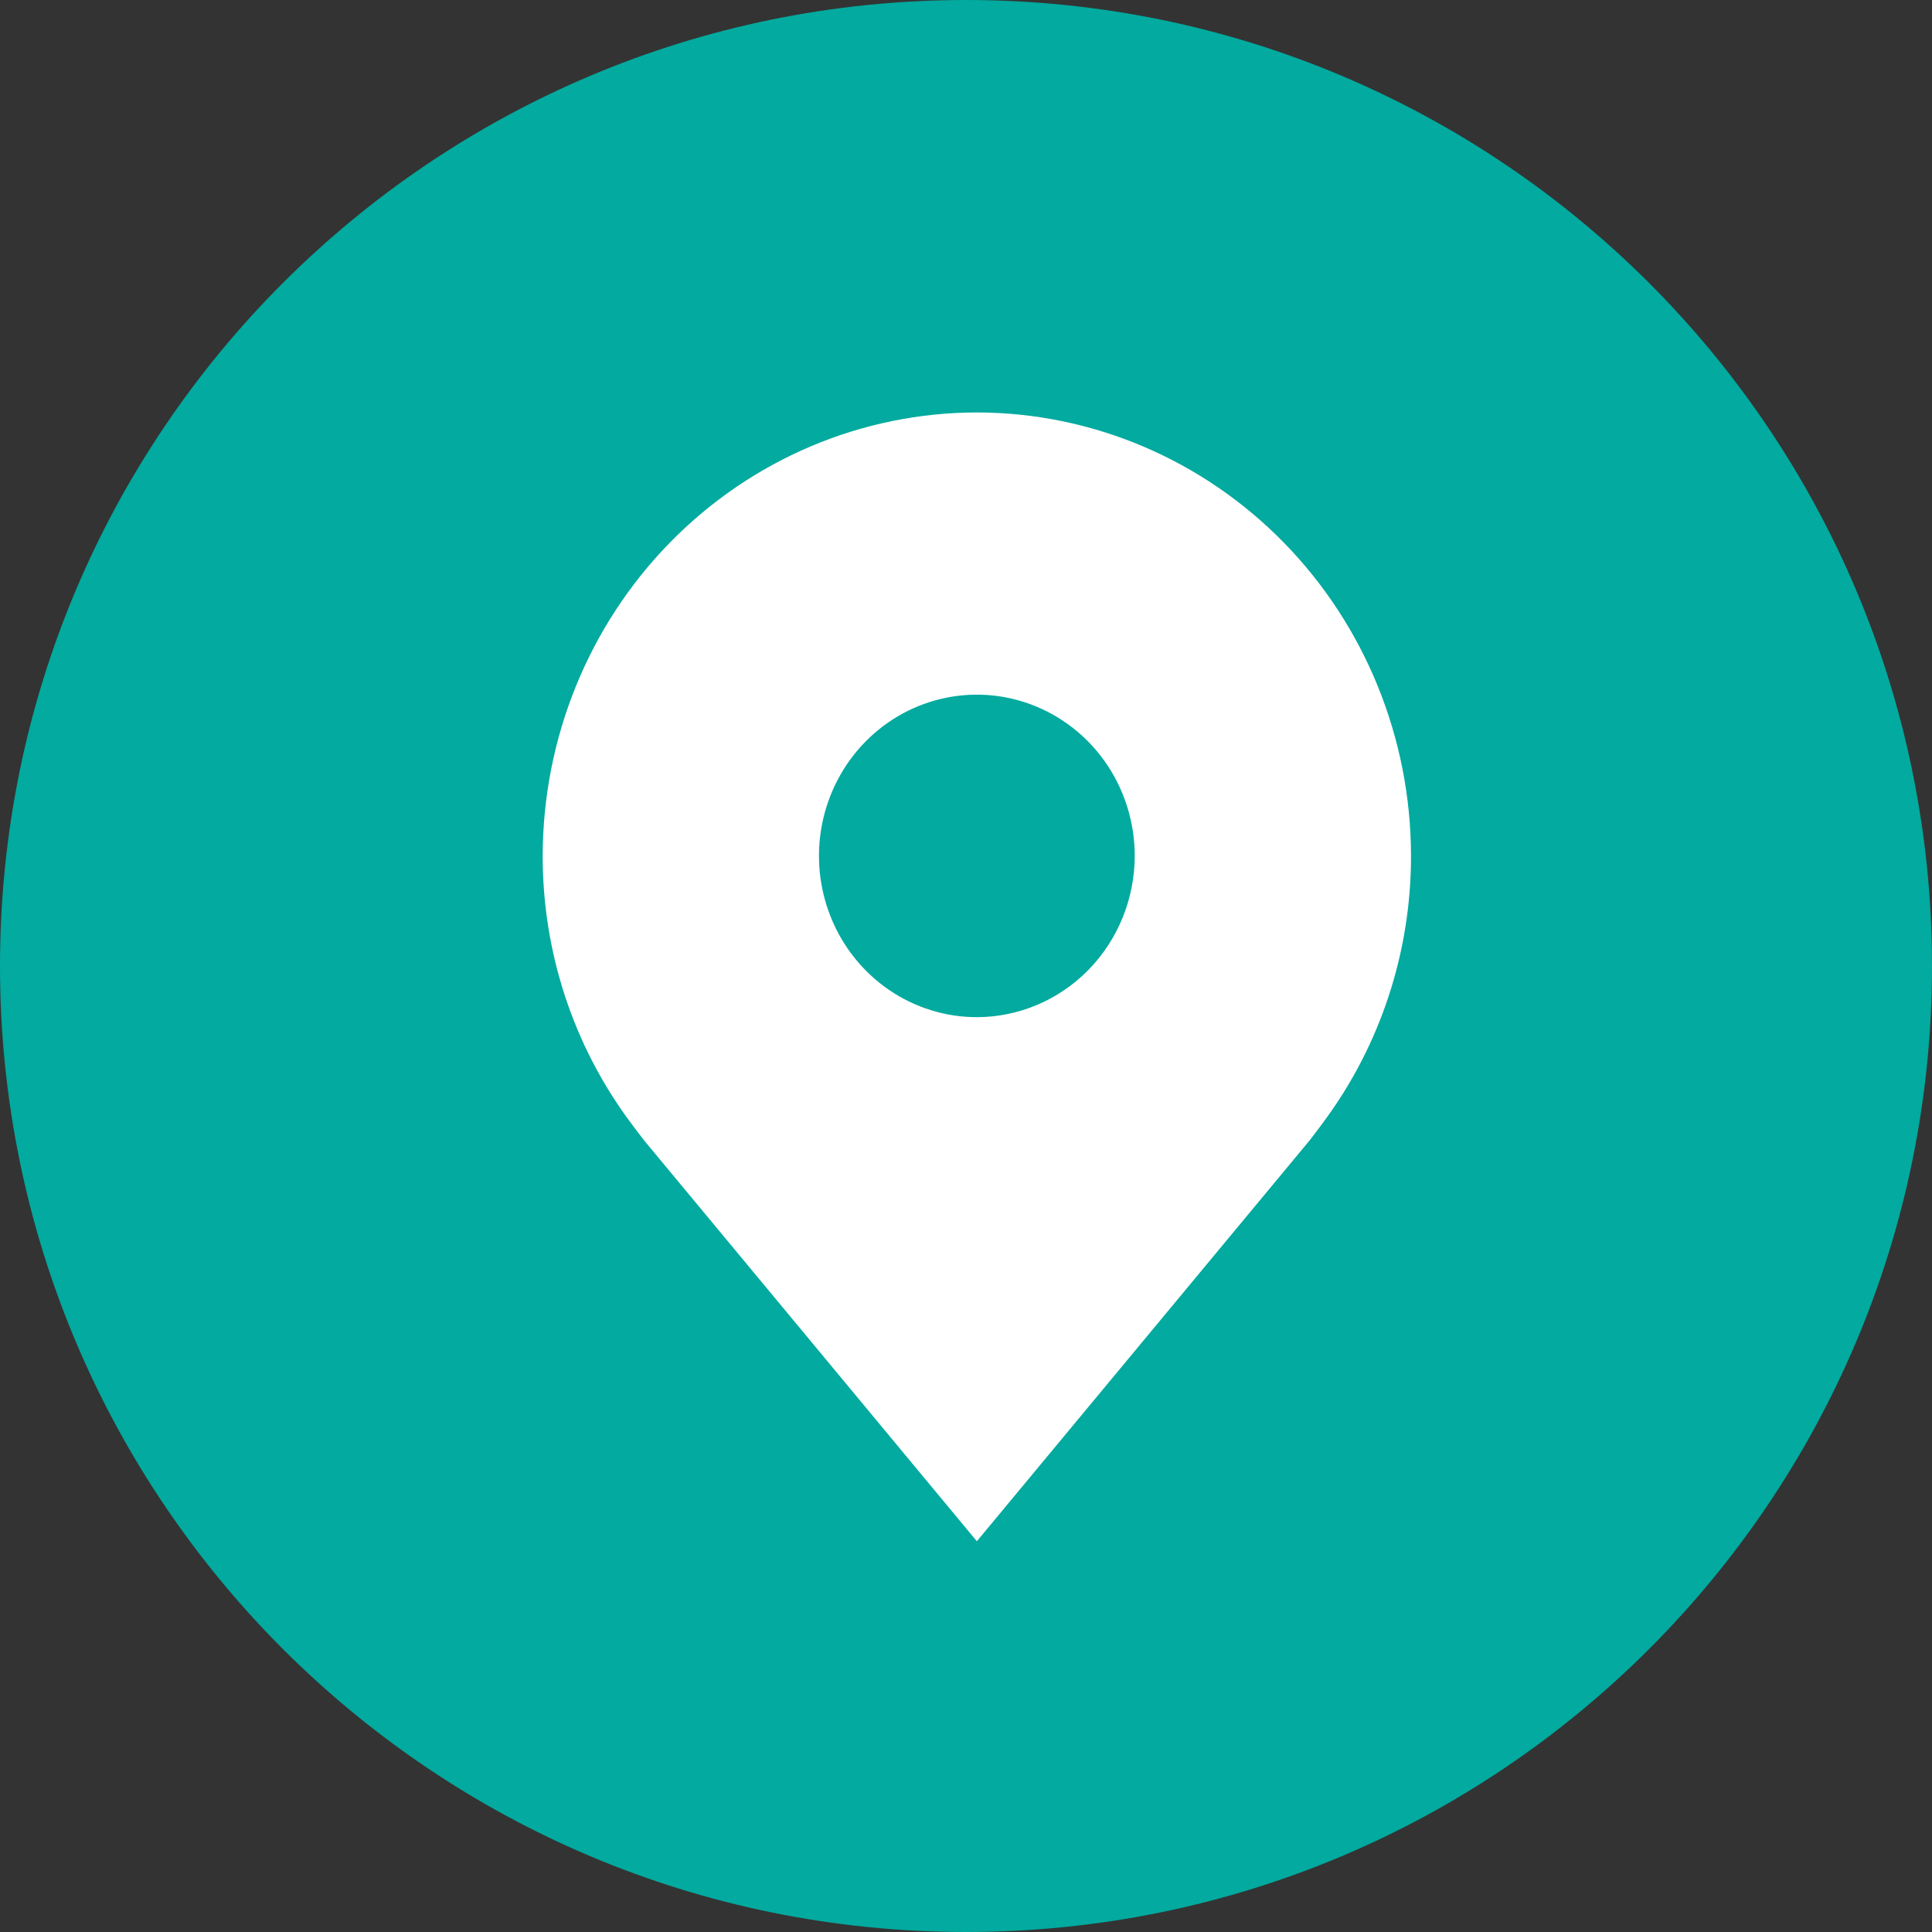
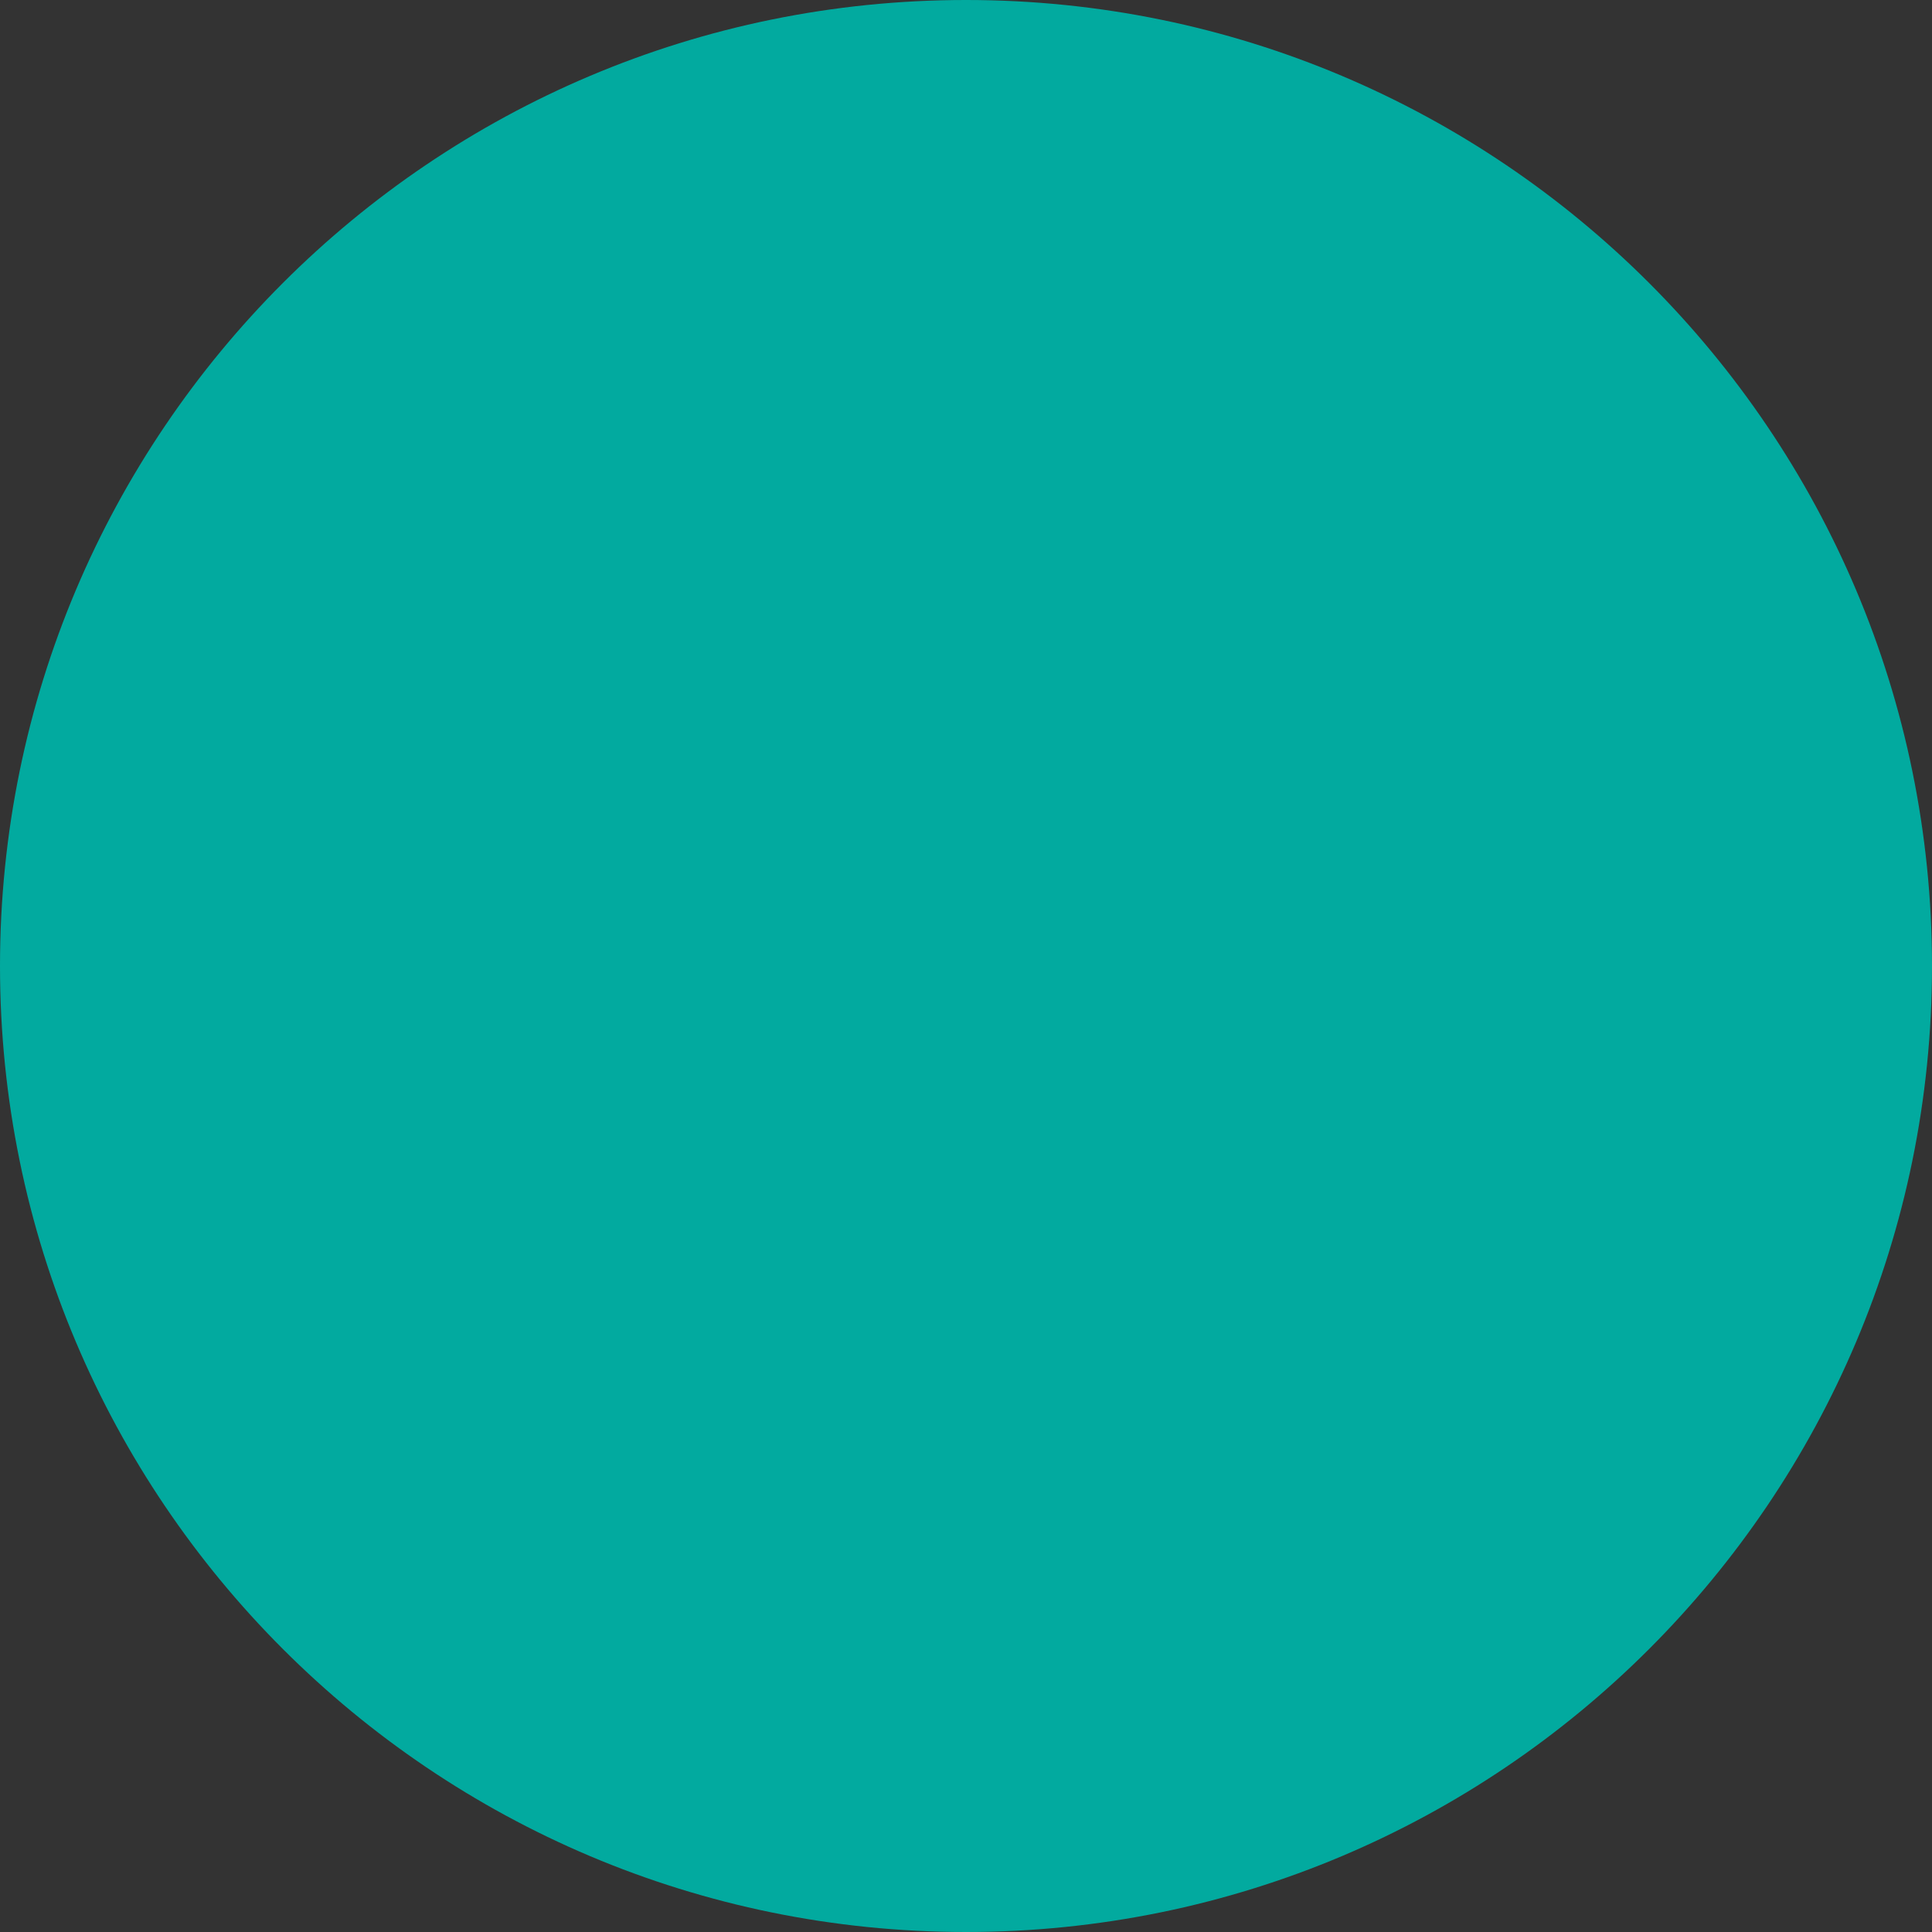
<svg xmlns="http://www.w3.org/2000/svg" width="89" height="89" viewBox="0 0 89 89" fill="none">
  <rect x="0" y="0" width="89" height="89" fill="#333333" stroke="none" />
  <path d="M0 44.5C0 19.923 19.923 0 44.5 0C69.077 0 89 19.923 89 44.5C89 69.077 69.077 89 44.5 89C19.923 89 0 69.077 0 44.5Z" fill="#02AA9F" />
-   <path d="M45 19C39.698 19.006 34.614 21.161 30.865 24.99C27.115 28.82 25.006 34.013 25 39.429C24.995 43.854 26.41 48.16 29.029 51.686C29.029 51.686 29.575 52.419 29.664 52.525L45 71L60.344 52.516C60.424 52.417 60.971 51.686 60.971 51.686L60.973 51.68C63.59 48.155 65.004 43.852 65 39.429C64.994 34.013 62.885 28.82 59.135 24.99C55.386 21.161 50.302 19.006 45 19ZM45 46.857C43.562 46.857 42.156 46.422 40.959 45.605C39.764 44.789 38.831 43.629 38.281 42.271C37.73 40.914 37.586 39.42 37.867 37.979C38.148 36.538 38.84 35.215 39.857 34.176C40.874 33.137 42.17 32.429 43.581 32.143C44.992 31.856 46.454 32.003 47.783 32.566C49.112 33.128 50.248 34.08 51.047 35.301C51.846 36.523 52.273 37.959 52.273 39.429C52.27 41.398 51.503 43.286 50.14 44.679C48.777 46.071 46.928 46.855 45 46.857Z" fill="white" />
</svg>